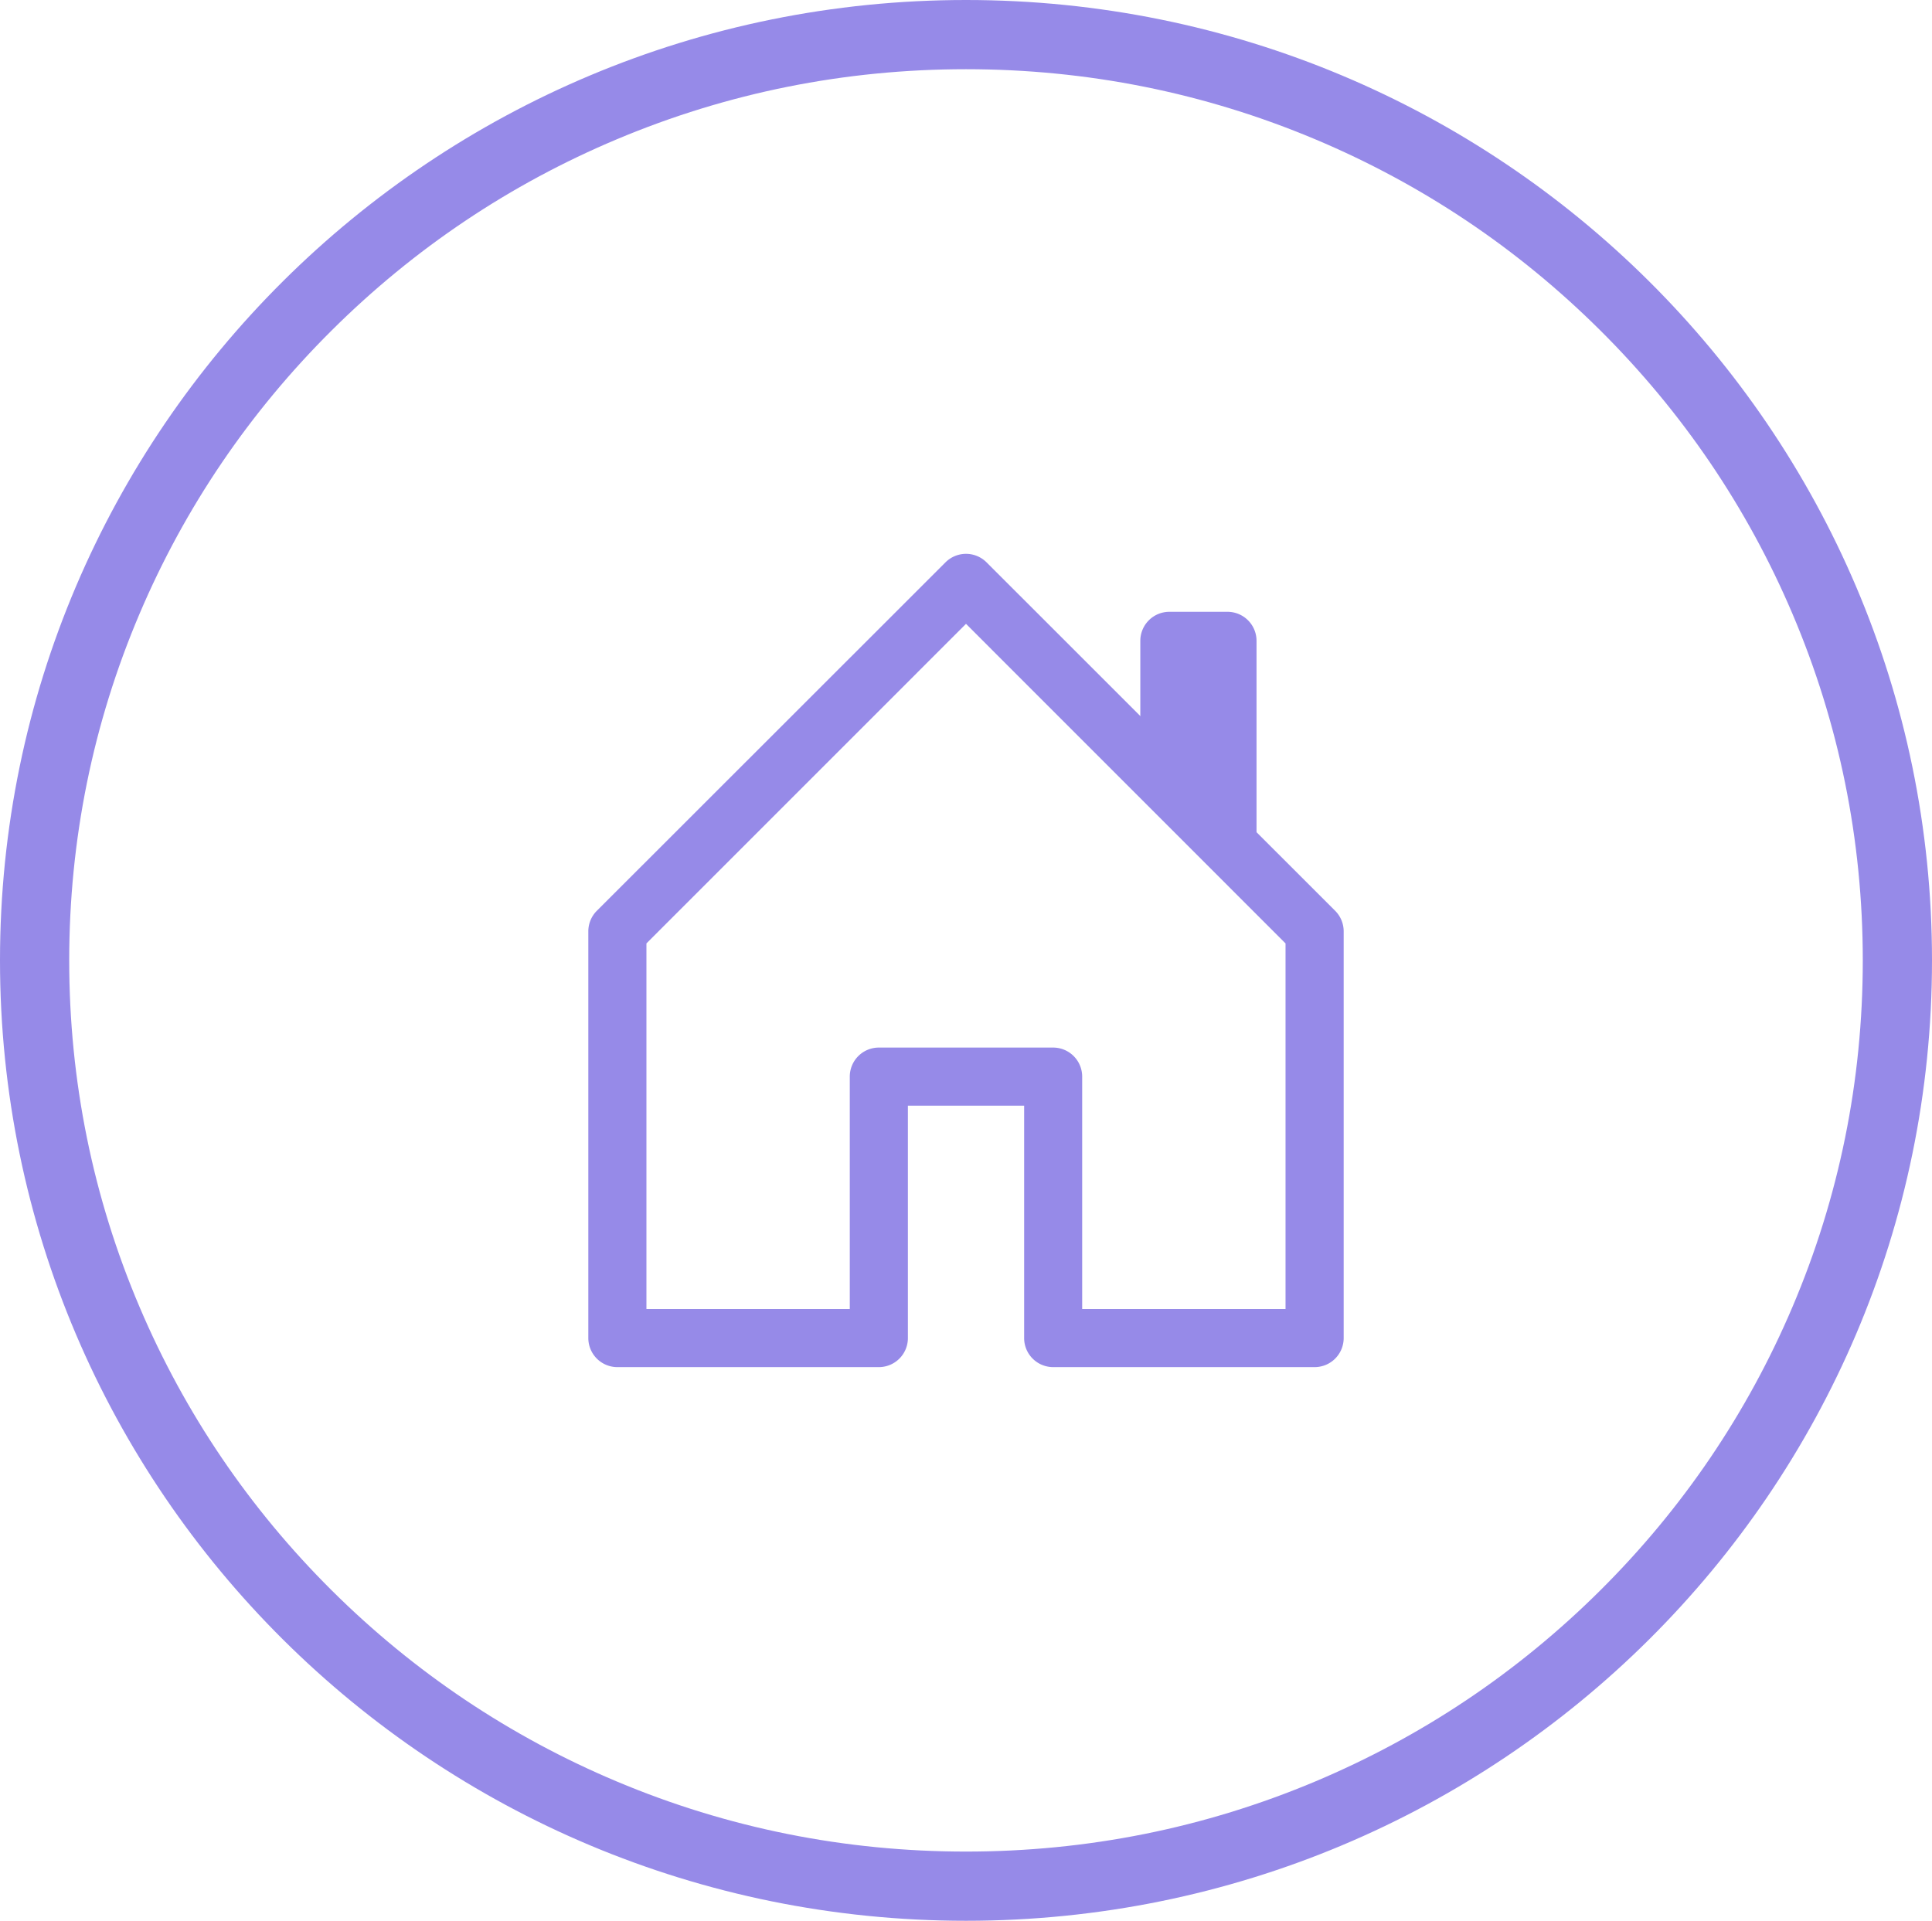
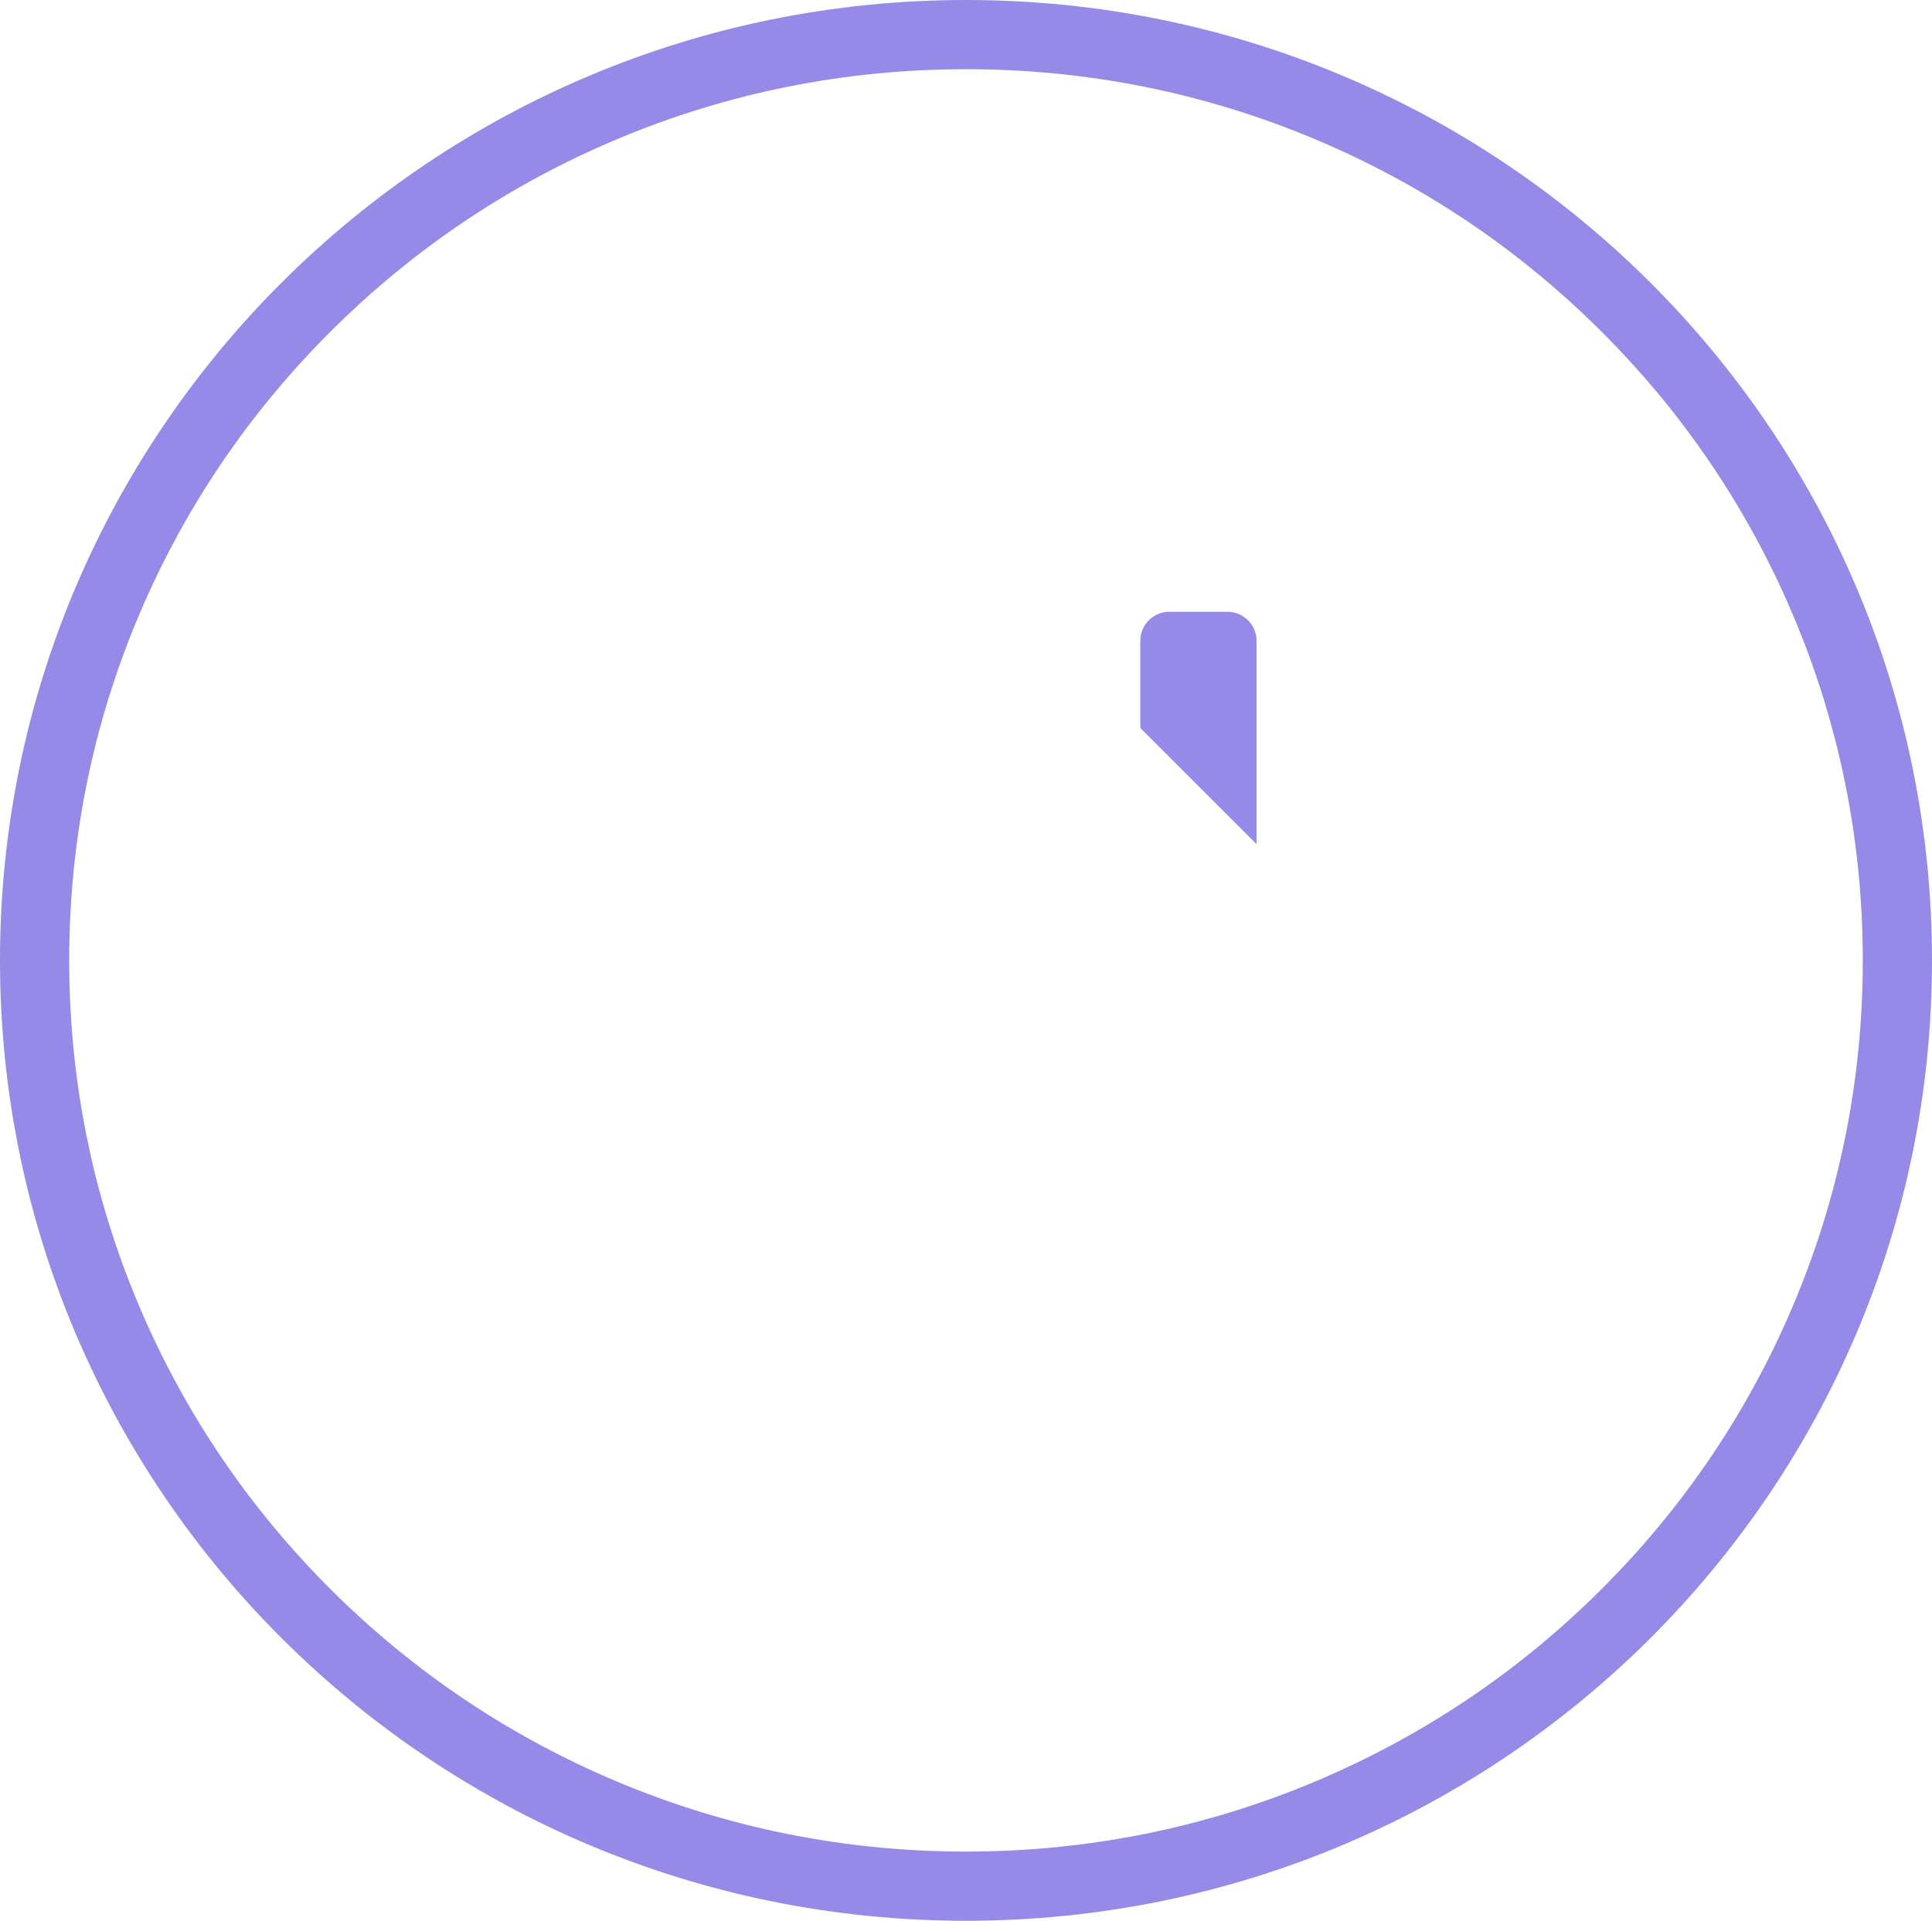
<svg xmlns="http://www.w3.org/2000/svg" id="Gruppe_4461" data-name="Gruppe 4461" width="55.826" height="55.507" viewBox="0 0 55.826 55.507">
  <g id="Pfad_531" data-name="Pfad 531" fill="none">
    <path d="M27.913,0A27.754,27.754,0,1,1,0,27.753,27.834,27.834,0,0,1,27.913,0Z" stroke="none" />
    <path d="M 27.913 2 C 24.412 2 21.018 2.681 17.823 4.025 C 14.738 5.322 11.966 7.18 9.586 9.547 C 7.206 11.913 5.338 14.667 4.034 17.733 C 2.684 20.906 2 24.277 2 27.753 C 2 31.23 2.684 34.601 4.034 37.773 C 5.338 40.839 7.206 43.594 9.586 45.96 C 11.966 48.326 14.738 50.184 17.823 51.482 C 21.018 52.826 24.412 53.507 27.913 53.507 C 31.413 53.507 34.808 52.826 38.003 51.482 C 41.088 50.184 43.86 48.326 46.24 45.96 C 48.62 43.594 50.488 40.839 51.792 37.773 C 53.142 34.601 53.826 31.23 53.826 27.753 C 53.826 24.277 53.142 20.906 51.792 17.733 C 50.488 14.667 48.62 11.913 46.24 9.547 C 43.86 7.18 41.088 5.322 38.003 4.025 C 34.808 2.681 31.413 2 27.913 2 M 27.913 3.814697265625e-06 C 43.329 3.814697265625e-06 55.826 12.426 55.826 27.753 C 55.826 43.081 43.329 55.507 27.913 55.507 C 12.497 55.507 -3.814697265625e-06 43.081 -3.814697265625e-06 27.753 C -3.814697265625e-06 12.426 12.497 3.814697265625e-06 27.913 3.814697265625e-06 Z" stroke="none" fill="#968ae8" />
  </g>
  <g id="house-door" transform="translate(17 16)">
-     <path id="Pfad_529" data-name="Pfad 529" d="M13.694,2.5a.839.839,0,0,1,1.189,0L24.956,12.569a.839.839,0,0,1,.245.594V24.916a.839.839,0,0,1-.839.839H16.807a.839.839,0,0,1-.839-.839V18.2H12.609v6.716a.839.839,0,0,1-.839.839H4.214a.839.839,0,0,1-.839-.839V13.163a.839.839,0,0,1,.245-.594L13.694,2.5ZM5.054,13.511V24.076H10.93V17.36a.839.839,0,0,1,.839-.839h5.037a.839.839,0,0,1,.839.839v6.716h5.876V13.511L14.288,4.276Z" transform="translate(-3.375 -2.248)" fill="#968ae8" fill-rule="evenodd" />
    <path id="Pfad_530" data-name="Pfad 530" d="M28.108,5.339v5.876L24.75,7.858V5.339a.839.839,0,0,1,.839-.839h1.679A.839.839,0,0,1,28.108,5.339Z" transform="translate(-8.8 -2.82)" fill="#968ae8" fill-rule="evenodd" />
  </g>
</svg>